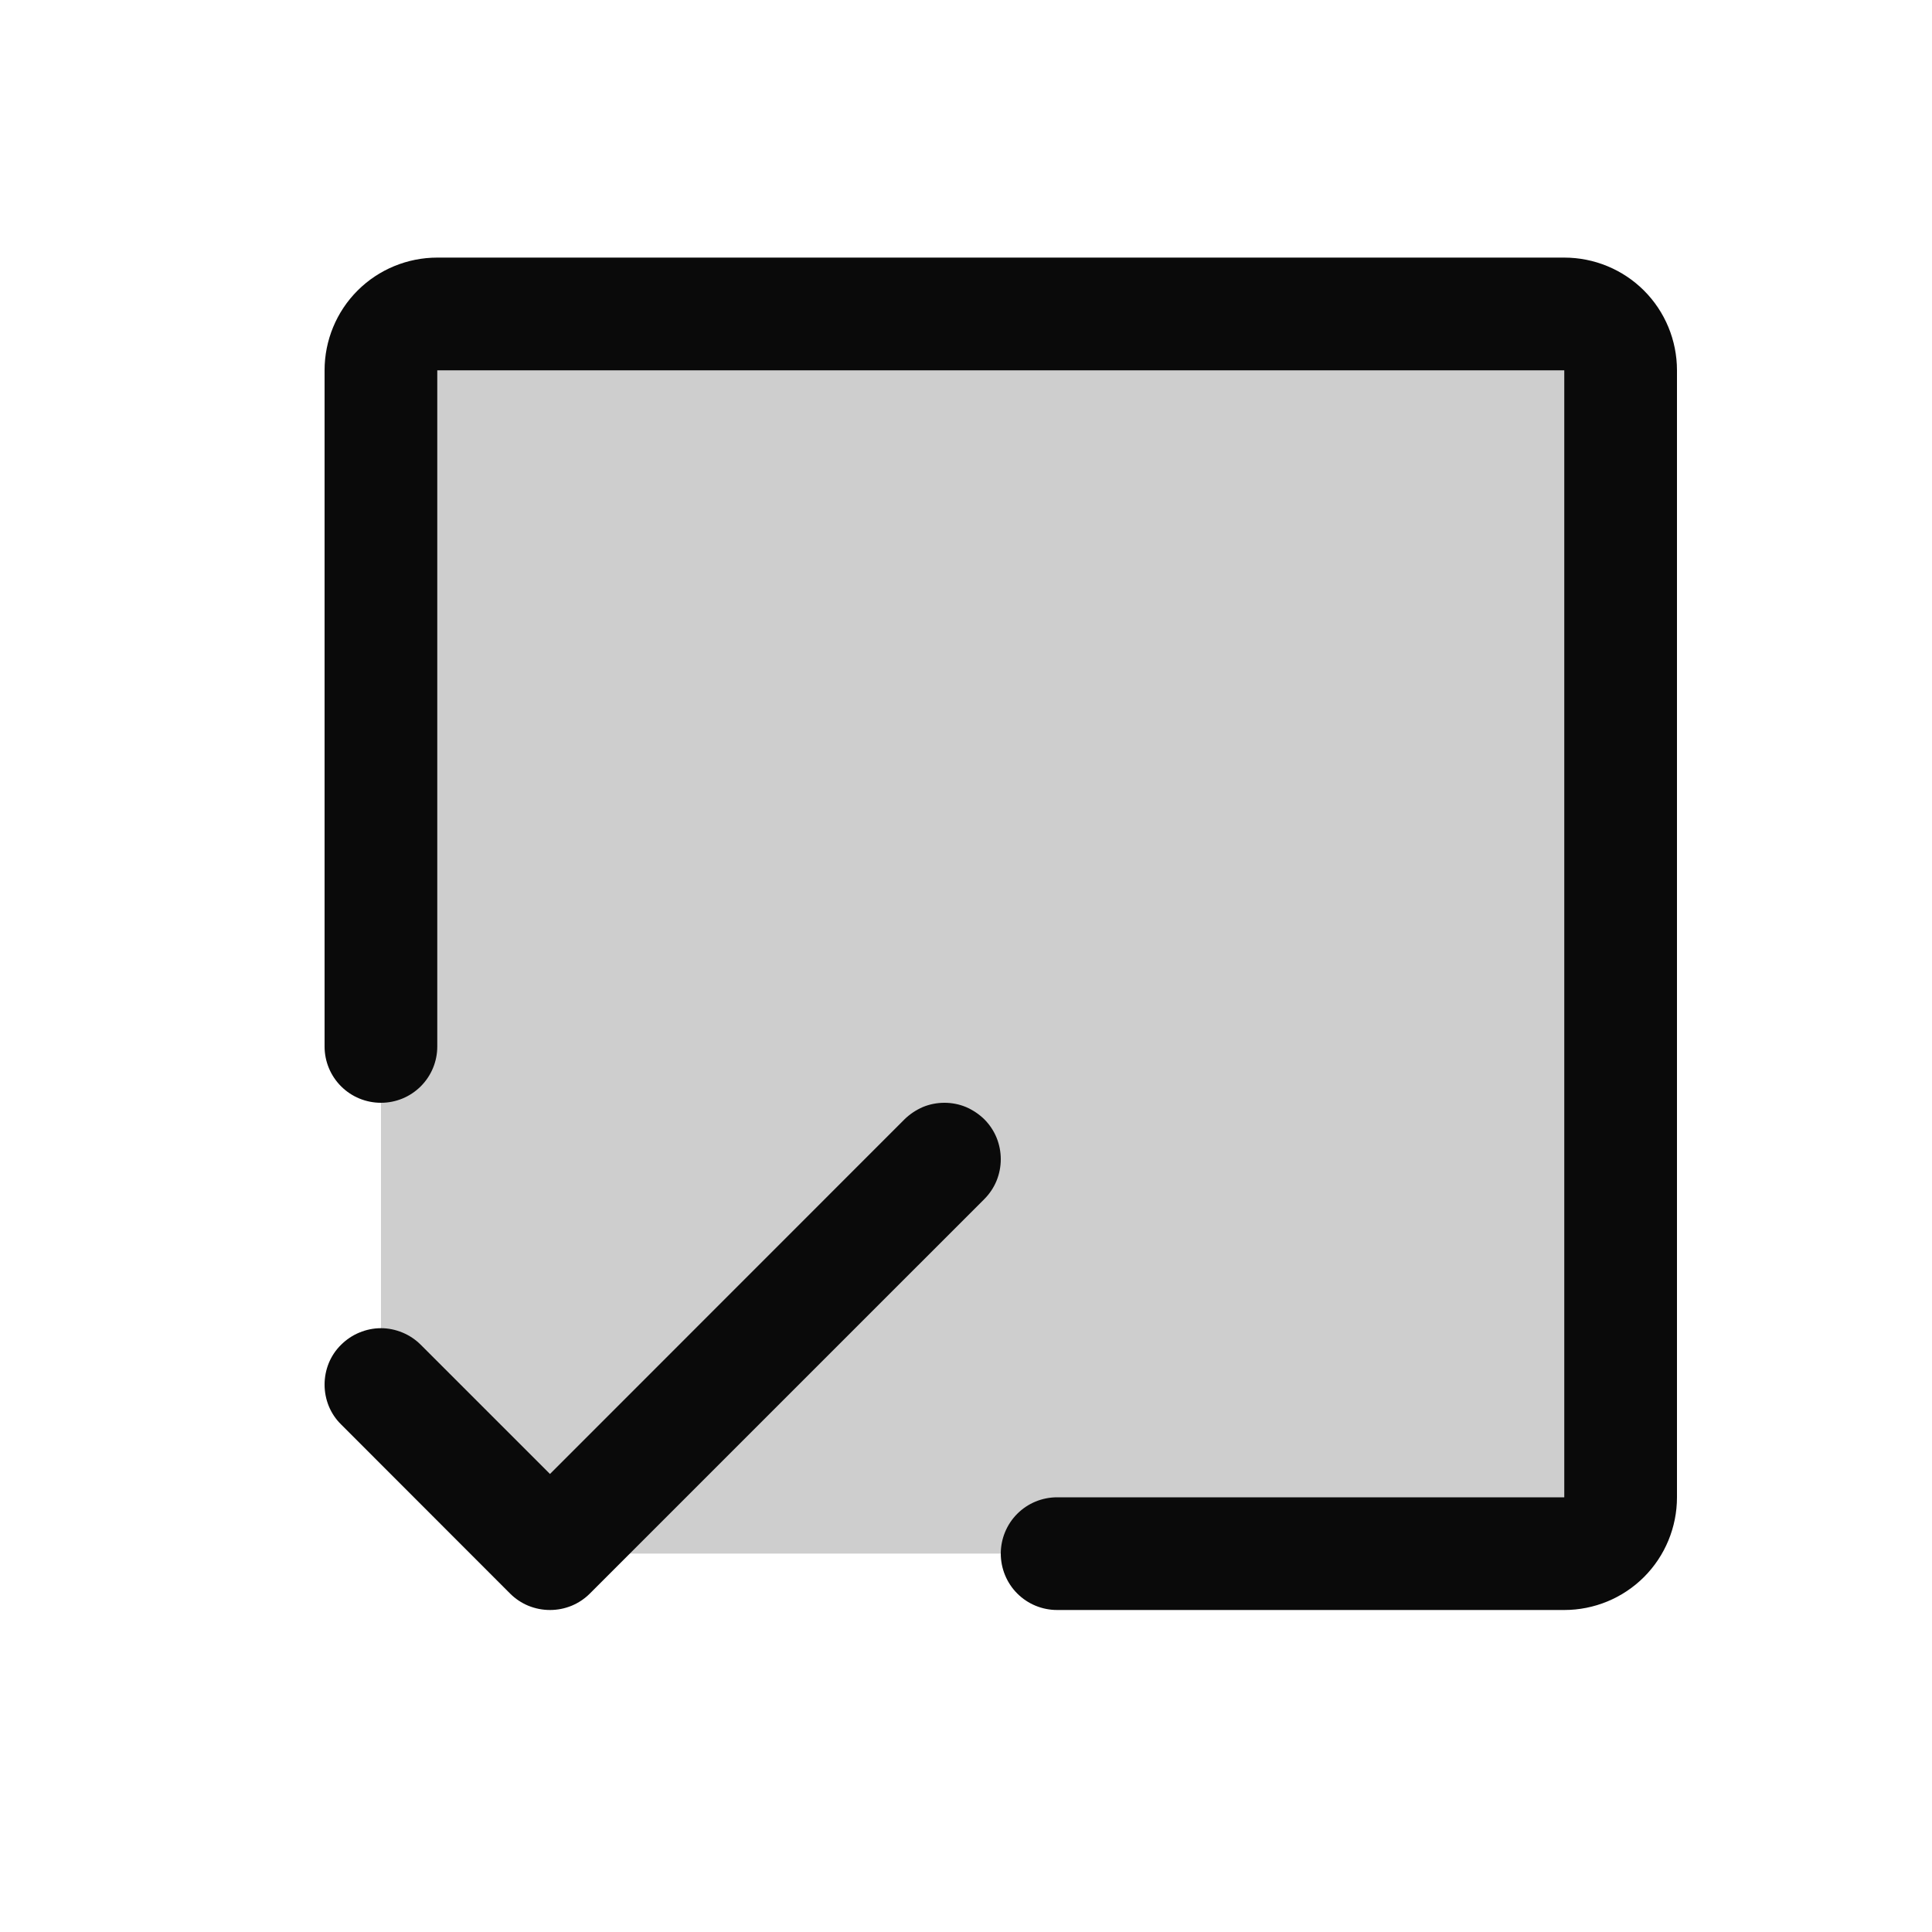
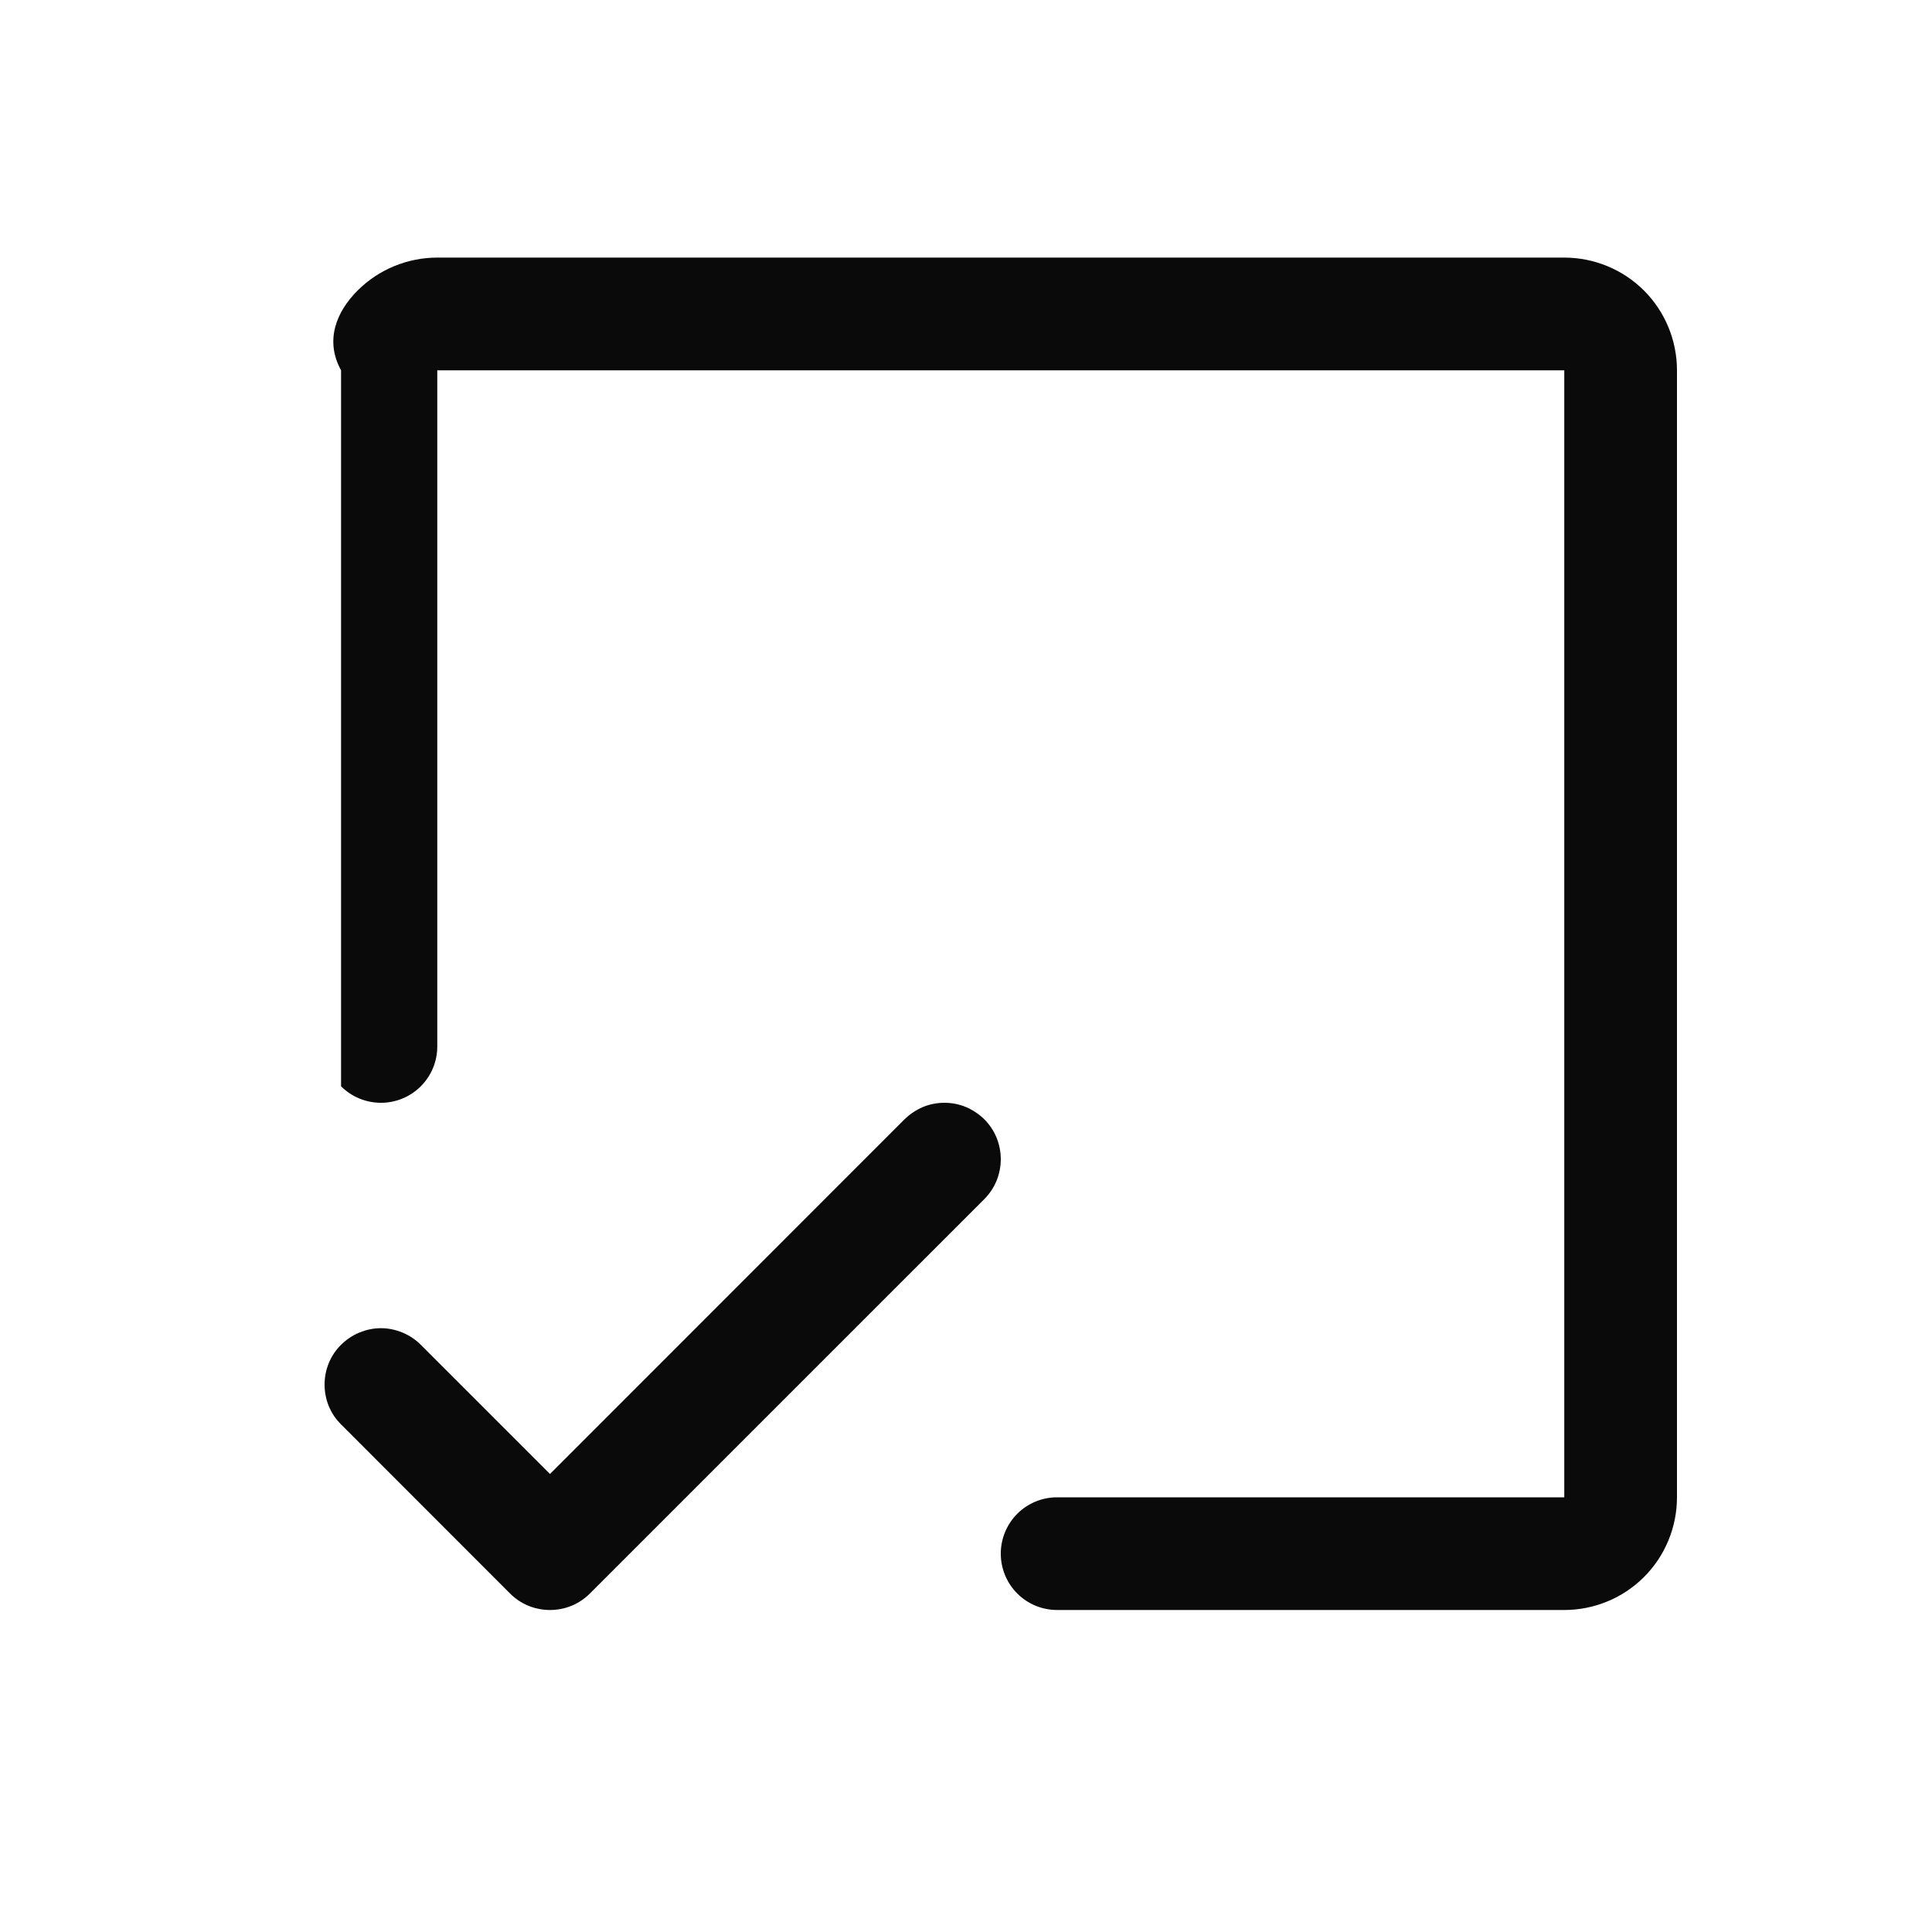
<svg xmlns="http://www.w3.org/2000/svg" width="15" height="15" viewBox="0 0 15 15" fill="none">
-   <path opacity="0.2" d="M12.582 2.875V11.625C12.582 11.741 12.536 11.852 12.454 11.934C12.372 12.016 12.261 12.062 12.145 12.062H4.27L2.958 10.75V2.875C2.958 2.759 3.004 2.648 3.086 2.566C3.168 2.484 3.279 2.438 3.395 2.438H12.145C12.261 2.438 12.372 2.484 12.454 2.566C12.536 2.648 12.582 2.759 12.582 2.875Z" fill="#0A0A0A" />
-   <path d="M13.02 2.875V11.625C13.02 11.857 12.928 12.08 12.764 12.244C12.6 12.408 12.377 12.5 12.145 12.5H8.208C8.091 12.5 7.98 12.454 7.898 12.372C7.816 12.29 7.77 12.178 7.77 12.062C7.77 11.947 7.816 11.835 7.898 11.753C7.98 11.671 8.091 11.625 8.208 11.625H12.145V2.875H3.395V8.125C3.395 8.241 3.349 8.352 3.267 8.434C3.185 8.516 3.074 8.562 2.958 8.562C2.841 8.562 2.73 8.516 2.648 8.434C2.566 8.352 2.52 8.241 2.52 8.125V2.875C2.52 2.643 2.612 2.42 2.776 2.256C2.94 2.092 3.163 2 3.395 2H12.145C12.377 2 12.6 2.092 12.764 2.256C12.928 2.42 13.02 2.643 13.02 2.875ZM7.642 8.69C7.601 8.65 7.553 8.618 7.5 8.595C7.447 8.573 7.39 8.562 7.333 8.562C7.275 8.562 7.218 8.573 7.165 8.595C7.112 8.618 7.064 8.65 7.023 8.69L4.27 11.444L3.267 10.441C3.226 10.4 3.178 10.368 3.125 10.346C3.072 10.324 3.015 10.312 2.958 10.312C2.9 10.312 2.843 10.324 2.79 10.346C2.737 10.368 2.689 10.4 2.648 10.441C2.607 10.481 2.575 10.529 2.553 10.582C2.531 10.636 2.52 10.693 2.52 10.75C2.52 10.807 2.531 10.864 2.553 10.918C2.575 10.971 2.607 11.019 2.648 11.059L3.96 12.372C4.001 12.413 4.049 12.445 4.102 12.467C4.156 12.489 4.213 12.5 4.27 12.5C4.328 12.5 4.384 12.489 4.438 12.467C4.491 12.445 4.539 12.413 4.58 12.372L7.642 9.31C7.683 9.269 7.715 9.221 7.737 9.168C7.759 9.114 7.77 9.057 7.77 9C7.77 8.943 7.759 8.886 7.737 8.832C7.715 8.779 7.683 8.731 7.642 8.69Z" fill="#0A0A0A" />
+   <path d="M13.02 2.875V11.625C13.02 11.857 12.928 12.08 12.764 12.244C12.6 12.408 12.377 12.5 12.145 12.5H8.208C8.091 12.5 7.98 12.454 7.898 12.372C7.816 12.29 7.77 12.178 7.77 12.062C7.77 11.947 7.816 11.835 7.898 11.753C7.98 11.671 8.091 11.625 8.208 11.625H12.145V2.875H3.395V8.125C3.395 8.241 3.349 8.352 3.267 8.434C3.185 8.516 3.074 8.562 2.958 8.562C2.841 8.562 2.73 8.516 2.648 8.434V2.875C2.52 2.643 2.612 2.42 2.776 2.256C2.94 2.092 3.163 2 3.395 2H12.145C12.377 2 12.6 2.092 12.764 2.256C12.928 2.42 13.02 2.643 13.02 2.875ZM7.642 8.69C7.601 8.65 7.553 8.618 7.5 8.595C7.447 8.573 7.39 8.562 7.333 8.562C7.275 8.562 7.218 8.573 7.165 8.595C7.112 8.618 7.064 8.65 7.023 8.69L4.27 11.444L3.267 10.441C3.226 10.4 3.178 10.368 3.125 10.346C3.072 10.324 3.015 10.312 2.958 10.312C2.9 10.312 2.843 10.324 2.79 10.346C2.737 10.368 2.689 10.4 2.648 10.441C2.607 10.481 2.575 10.529 2.553 10.582C2.531 10.636 2.52 10.693 2.52 10.75C2.52 10.807 2.531 10.864 2.553 10.918C2.575 10.971 2.607 11.019 2.648 11.059L3.96 12.372C4.001 12.413 4.049 12.445 4.102 12.467C4.156 12.489 4.213 12.5 4.27 12.5C4.328 12.5 4.384 12.489 4.438 12.467C4.491 12.445 4.539 12.413 4.58 12.372L7.642 9.31C7.683 9.269 7.715 9.221 7.737 9.168C7.759 9.114 7.77 9.057 7.77 9C7.77 8.943 7.759 8.886 7.737 8.832C7.715 8.779 7.683 8.731 7.642 8.69Z" fill="#0A0A0A" />
</svg>